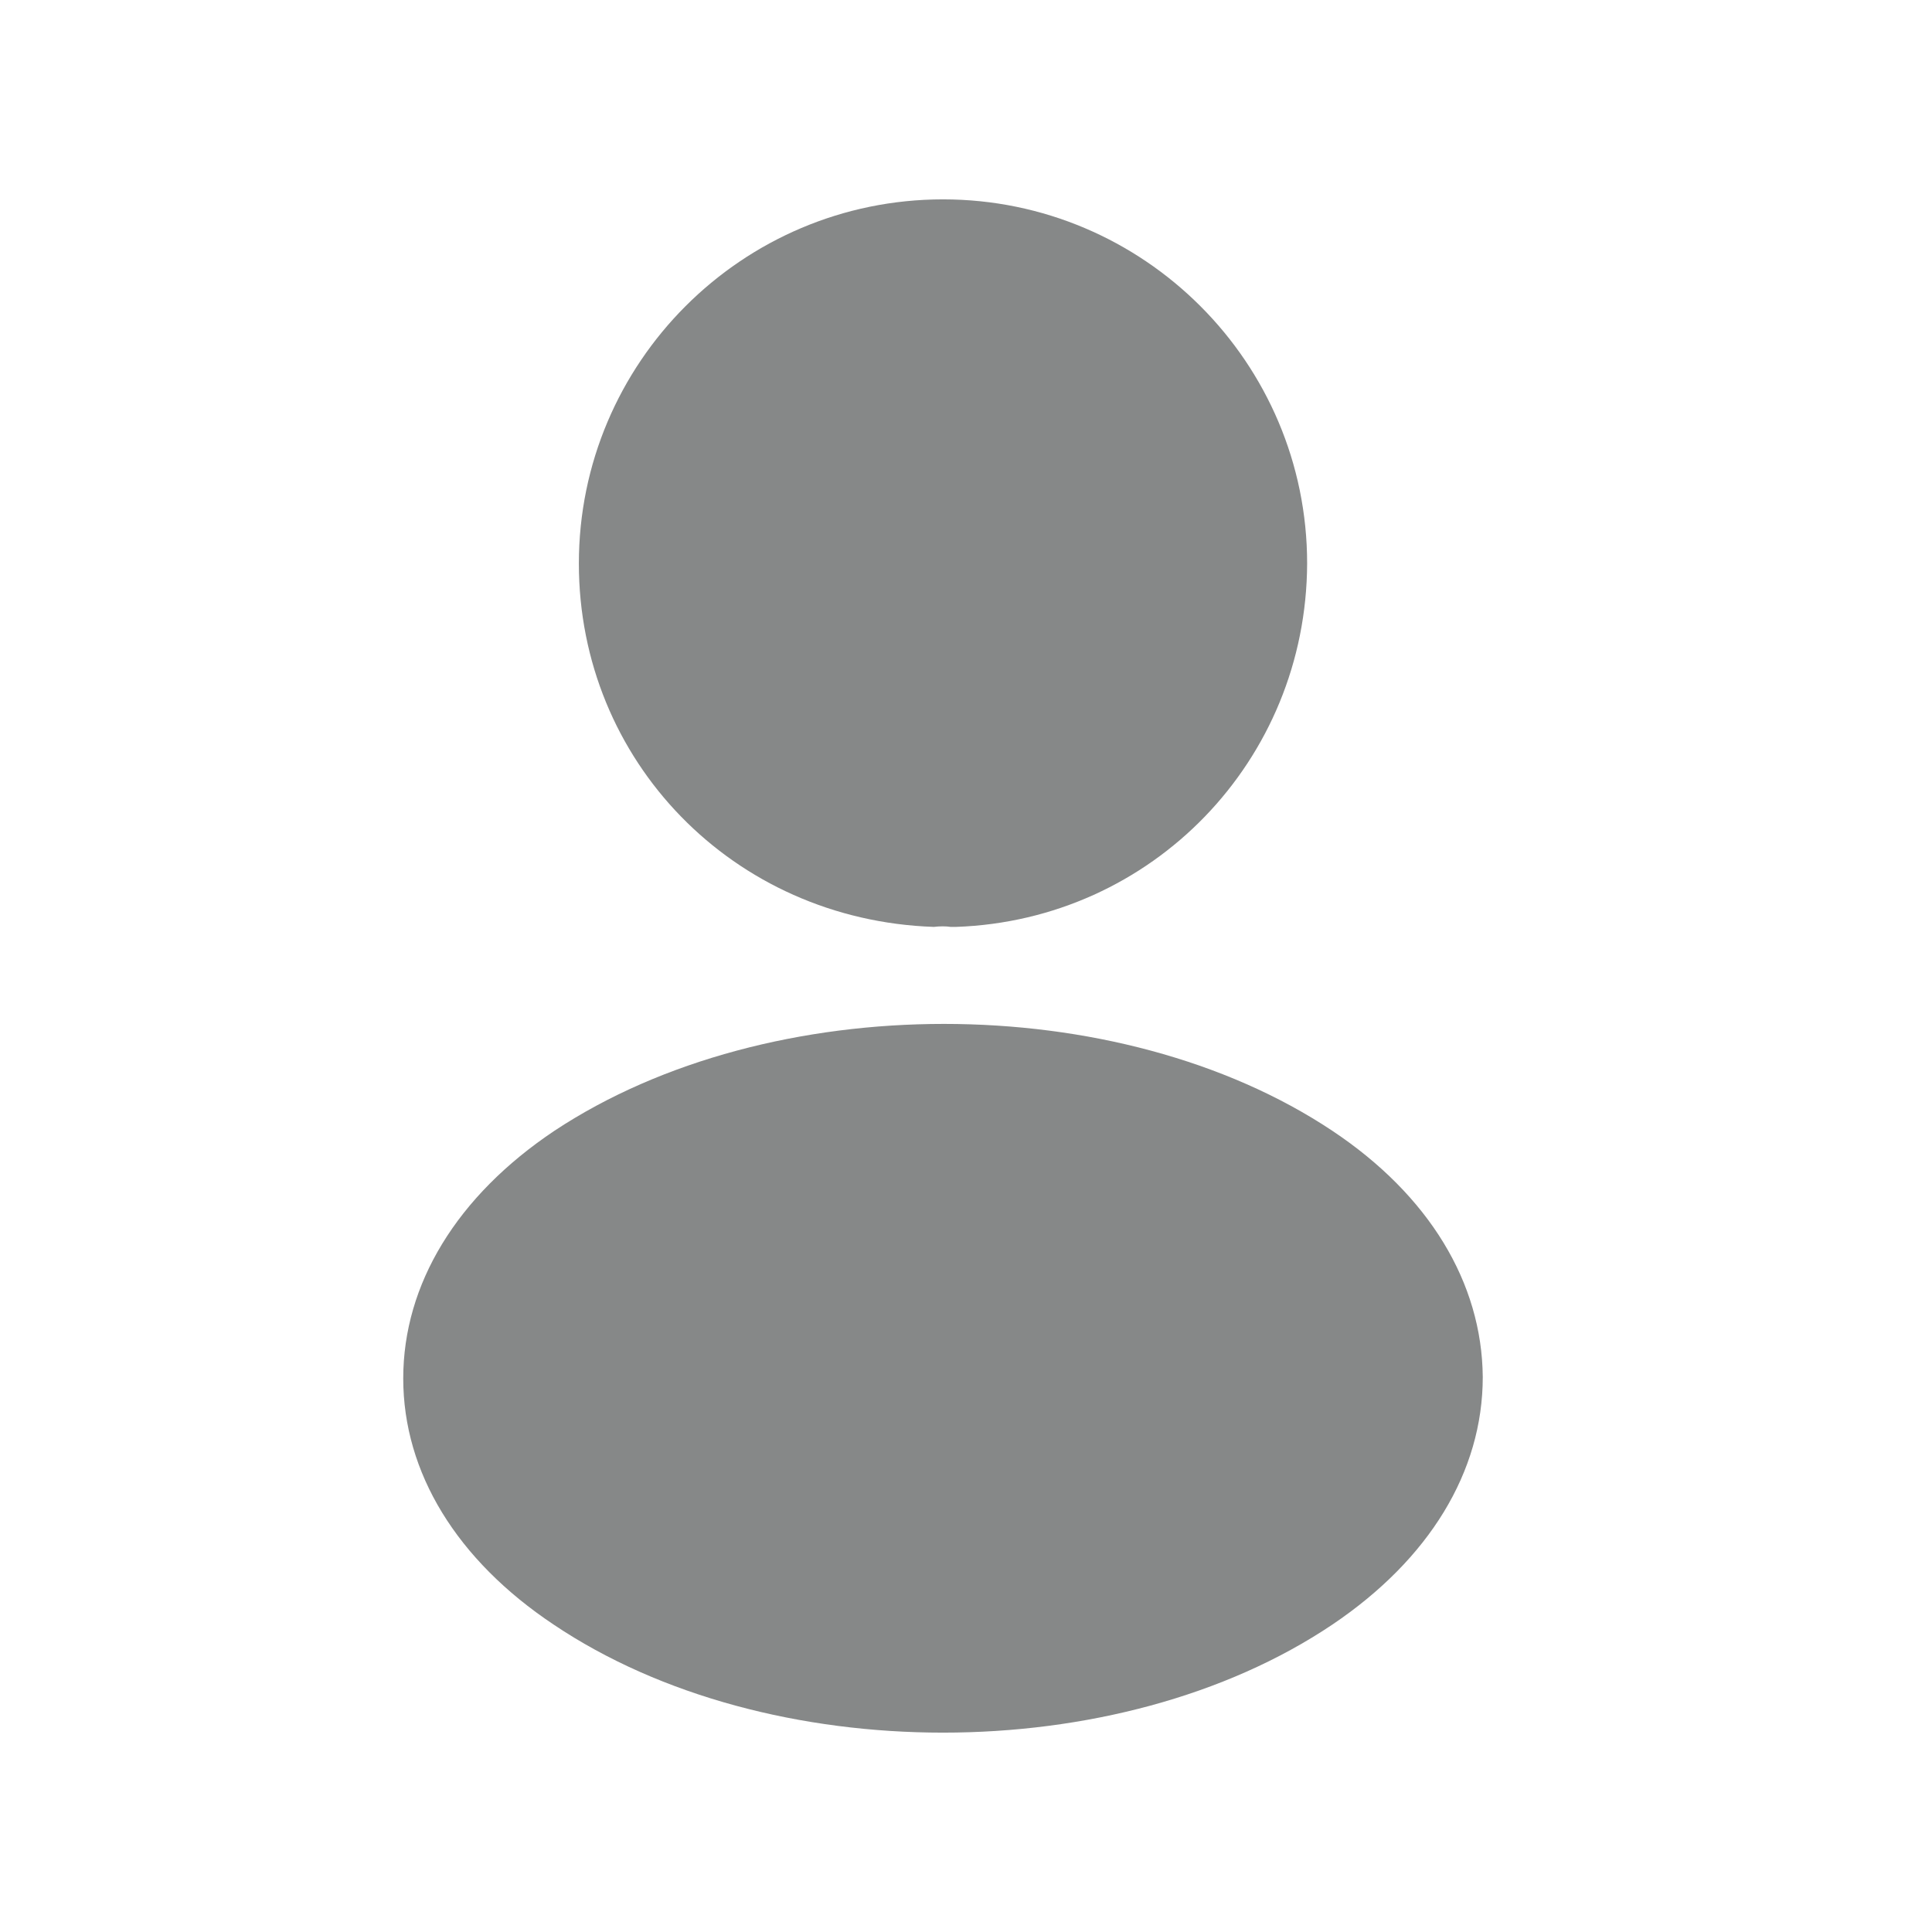
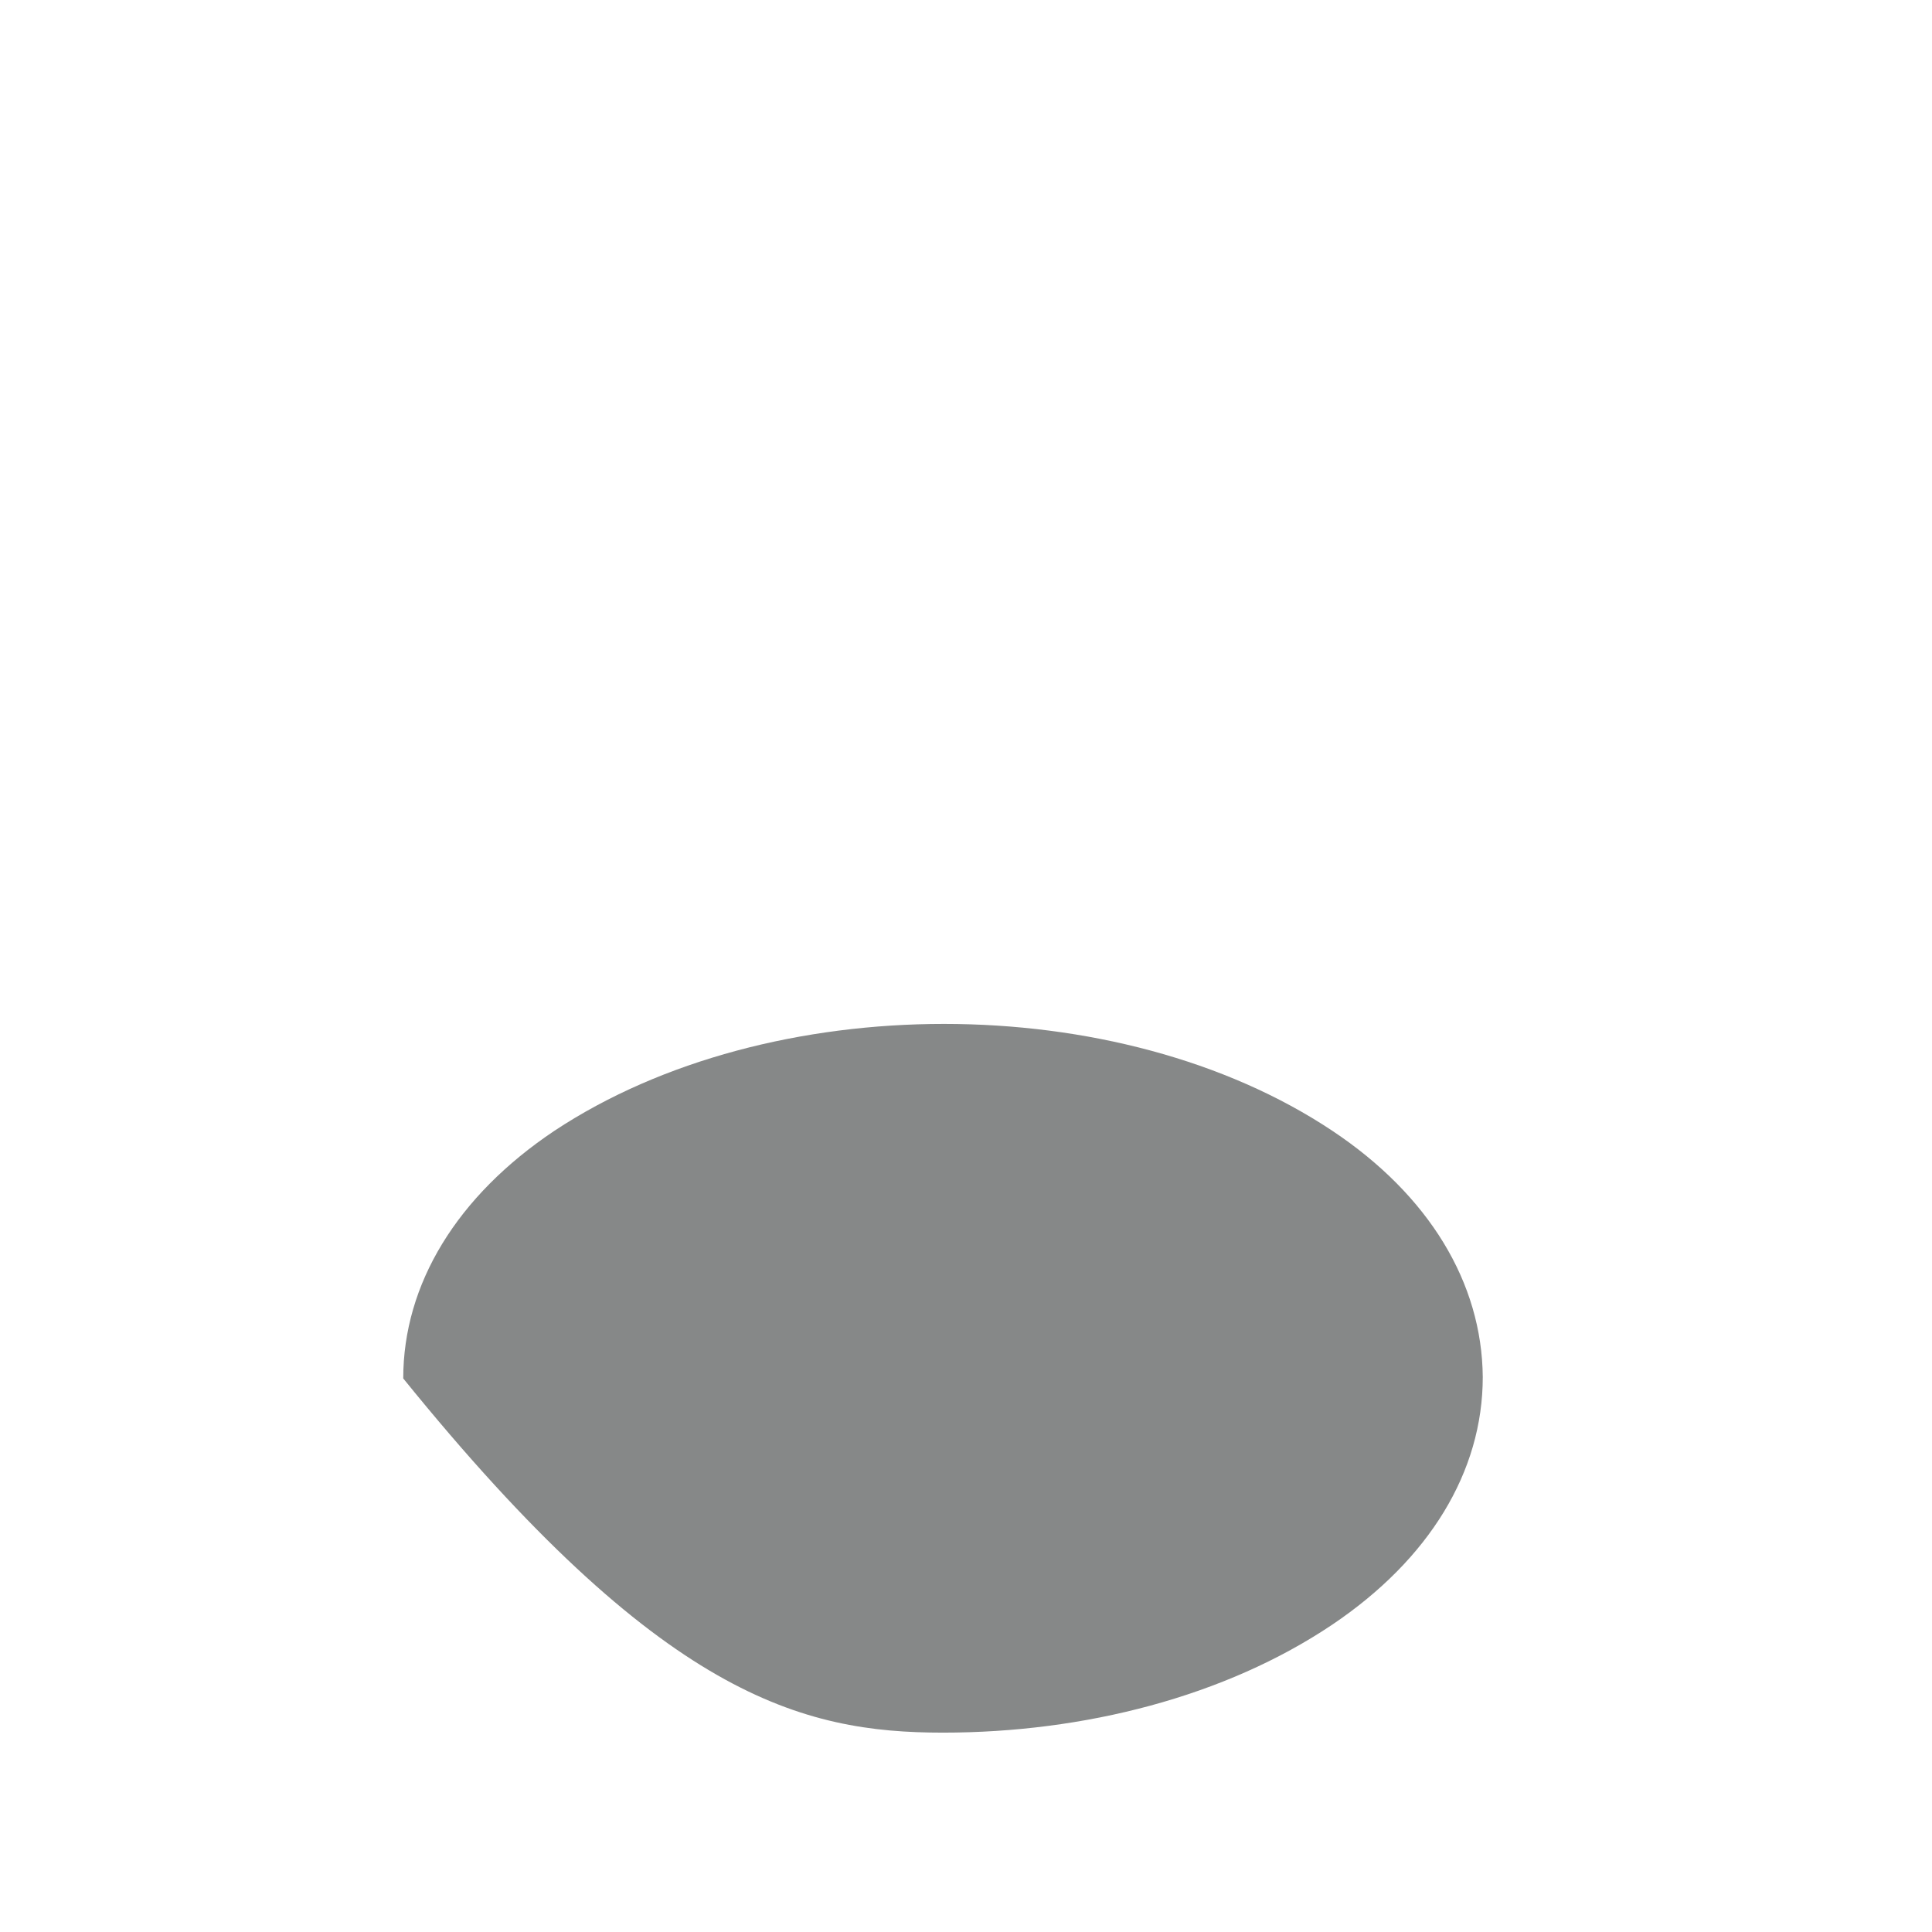
<svg xmlns="http://www.w3.org/2000/svg" width="21" height="21" viewBox="0 0 21 21" fill="none">
-   <path d="M10.25 2.167C8.066 2.167 6.292 3.942 6.292 6.125C6.292 8.267 7.966 10 10.15 10.075C10.216 10.067 10.283 10.067 10.333 10.075C10.35 10.075 10.358 10.075 10.375 10.075C10.383 10.075 10.383 10.075 10.392 10.075C12.525 10 14.2 8.267 14.208 6.125C14.208 3.942 12.433 2.167 10.25 2.167Z" fill="#868888" />
-   <path d="M14.483 12.292C12.158 10.742 8.367 10.742 6.025 12.292C4.967 13 4.383 13.958 4.383 14.983C4.383 16.008 4.967 16.958 6.017 17.658C7.183 18.442 8.717 18.833 10.25 18.833C11.783 18.833 13.317 18.442 14.483 17.658C15.533 16.95 16.117 16 16.117 14.967C16.108 13.942 15.533 12.992 14.483 12.292Z" fill="#868888" />
+   <path d="M14.483 12.292C12.158 10.742 8.367 10.742 6.025 12.292C4.967 13 4.383 13.958 4.383 14.983C7.183 18.442 8.717 18.833 10.25 18.833C11.783 18.833 13.317 18.442 14.483 17.658C15.533 16.95 16.117 16 16.117 14.967C16.108 13.942 15.533 12.992 14.483 12.292Z" fill="#868888" />
</svg>